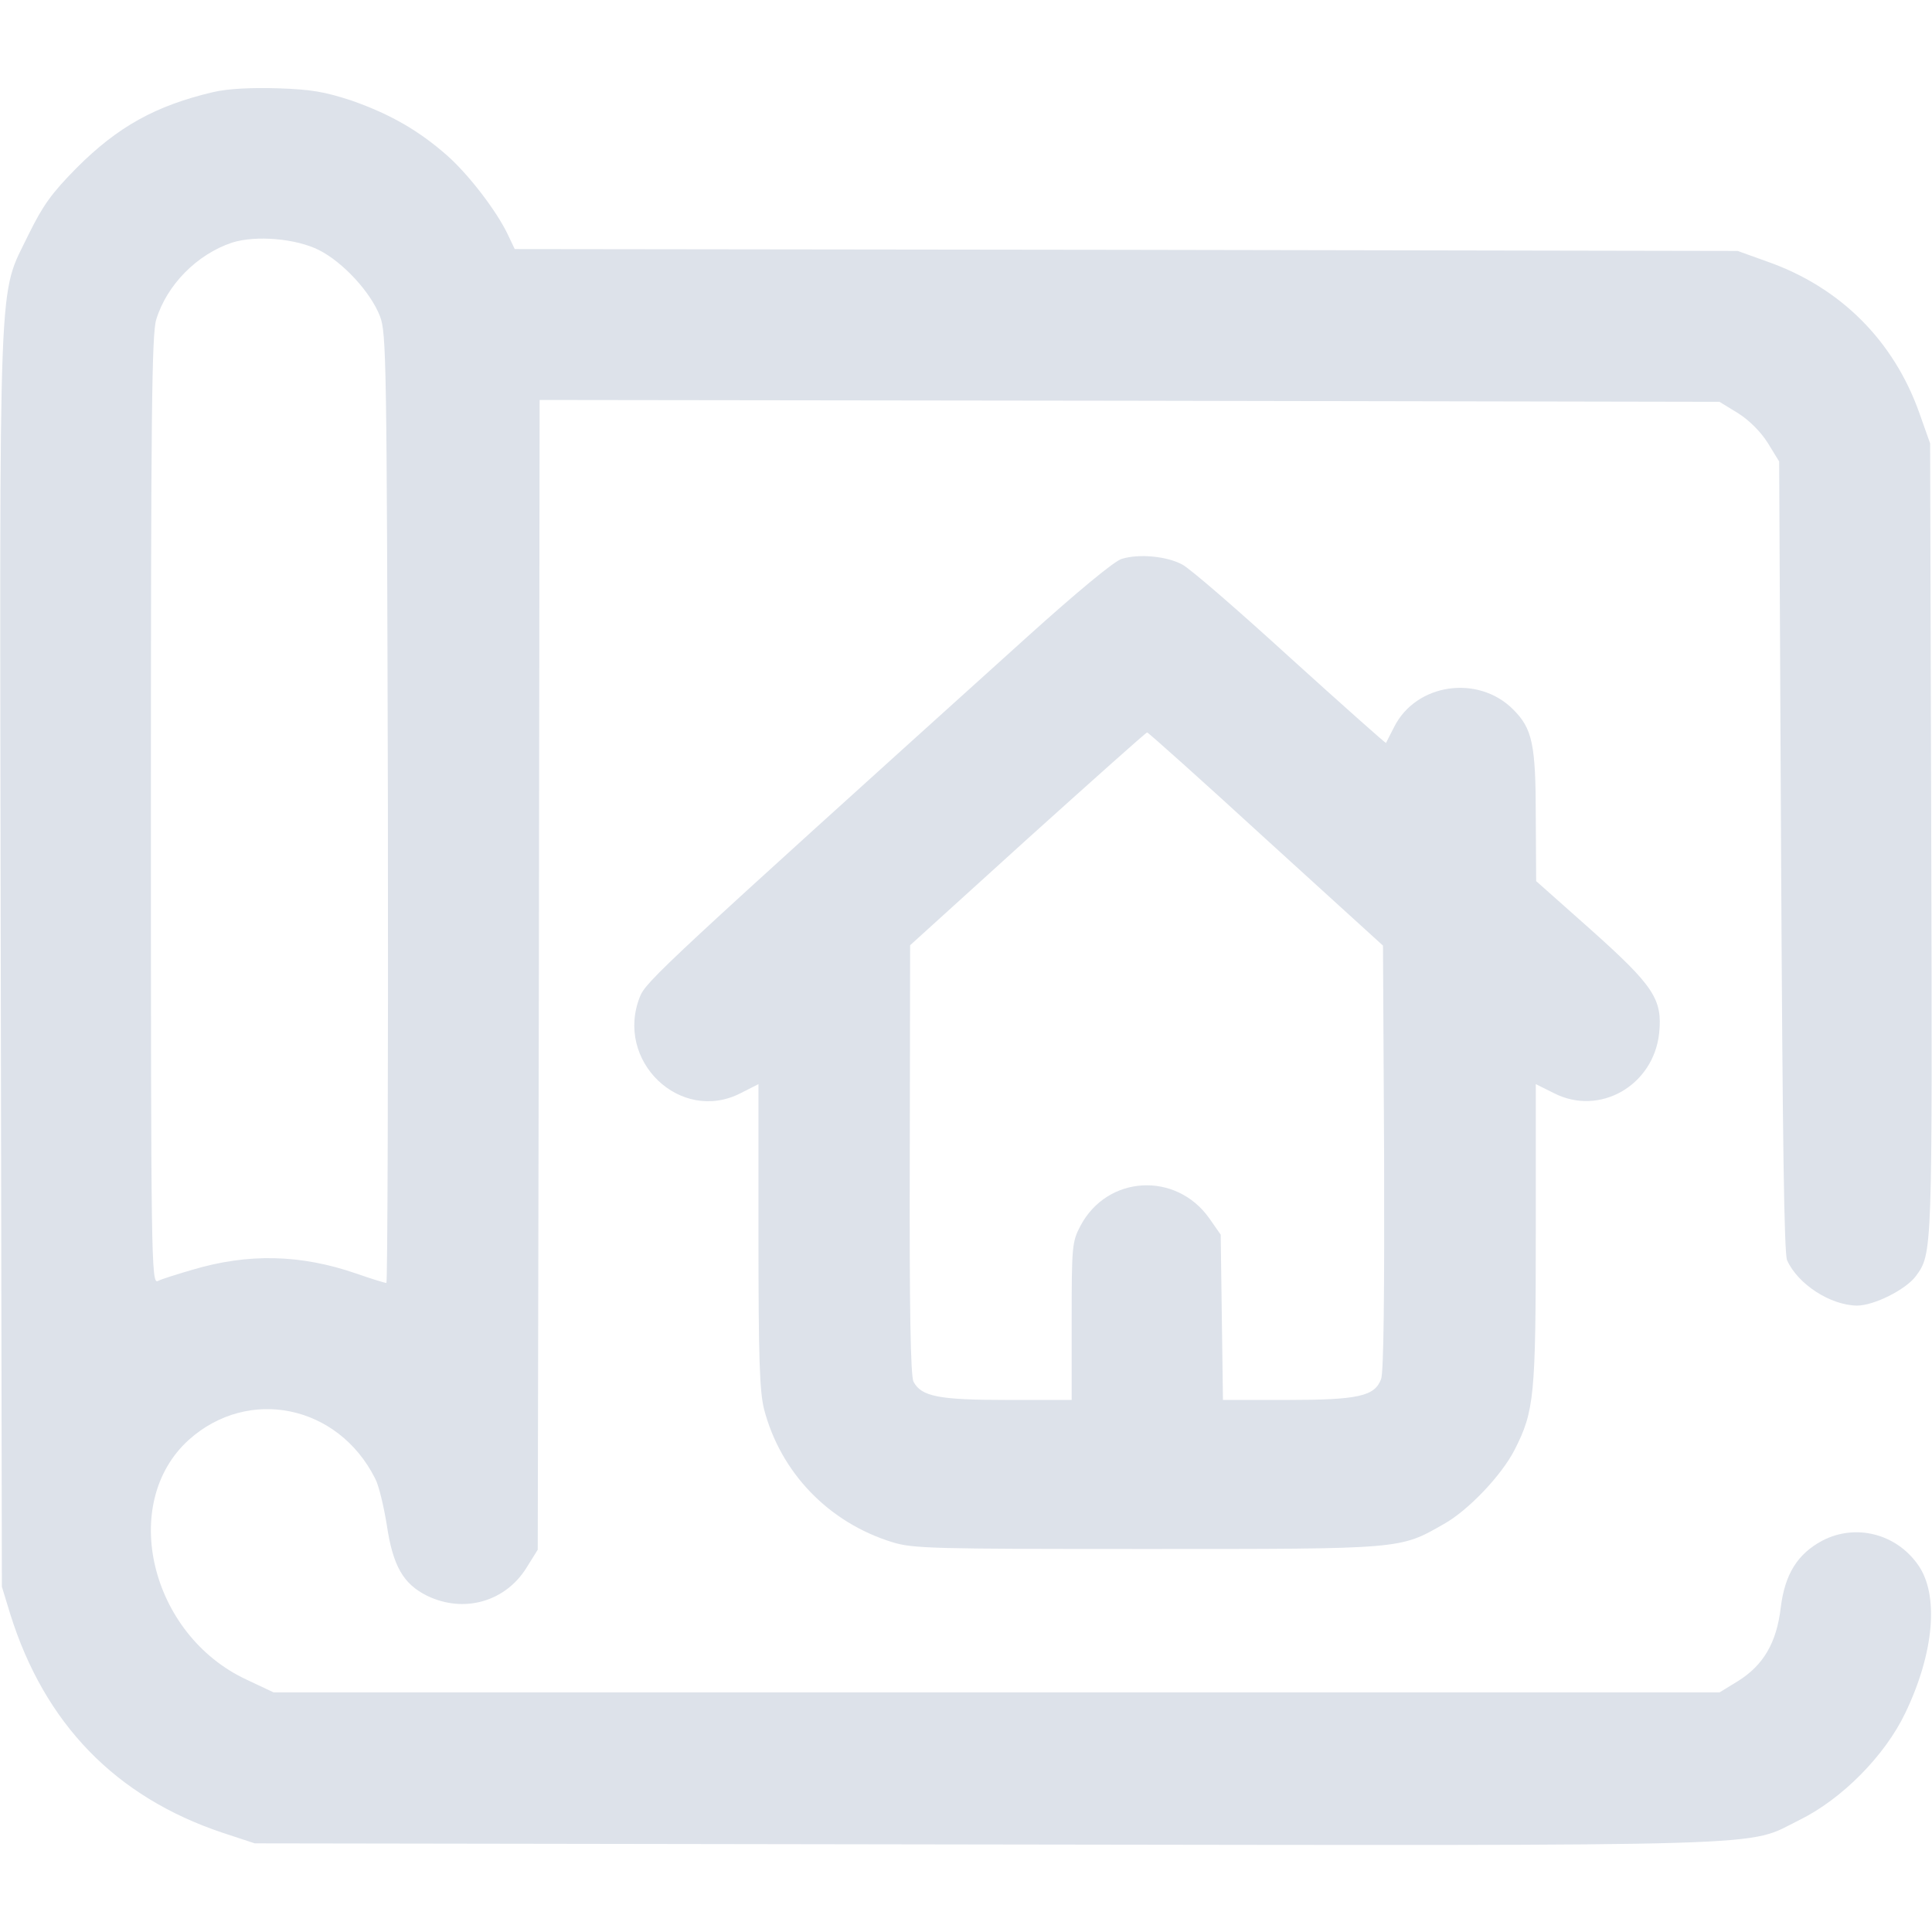
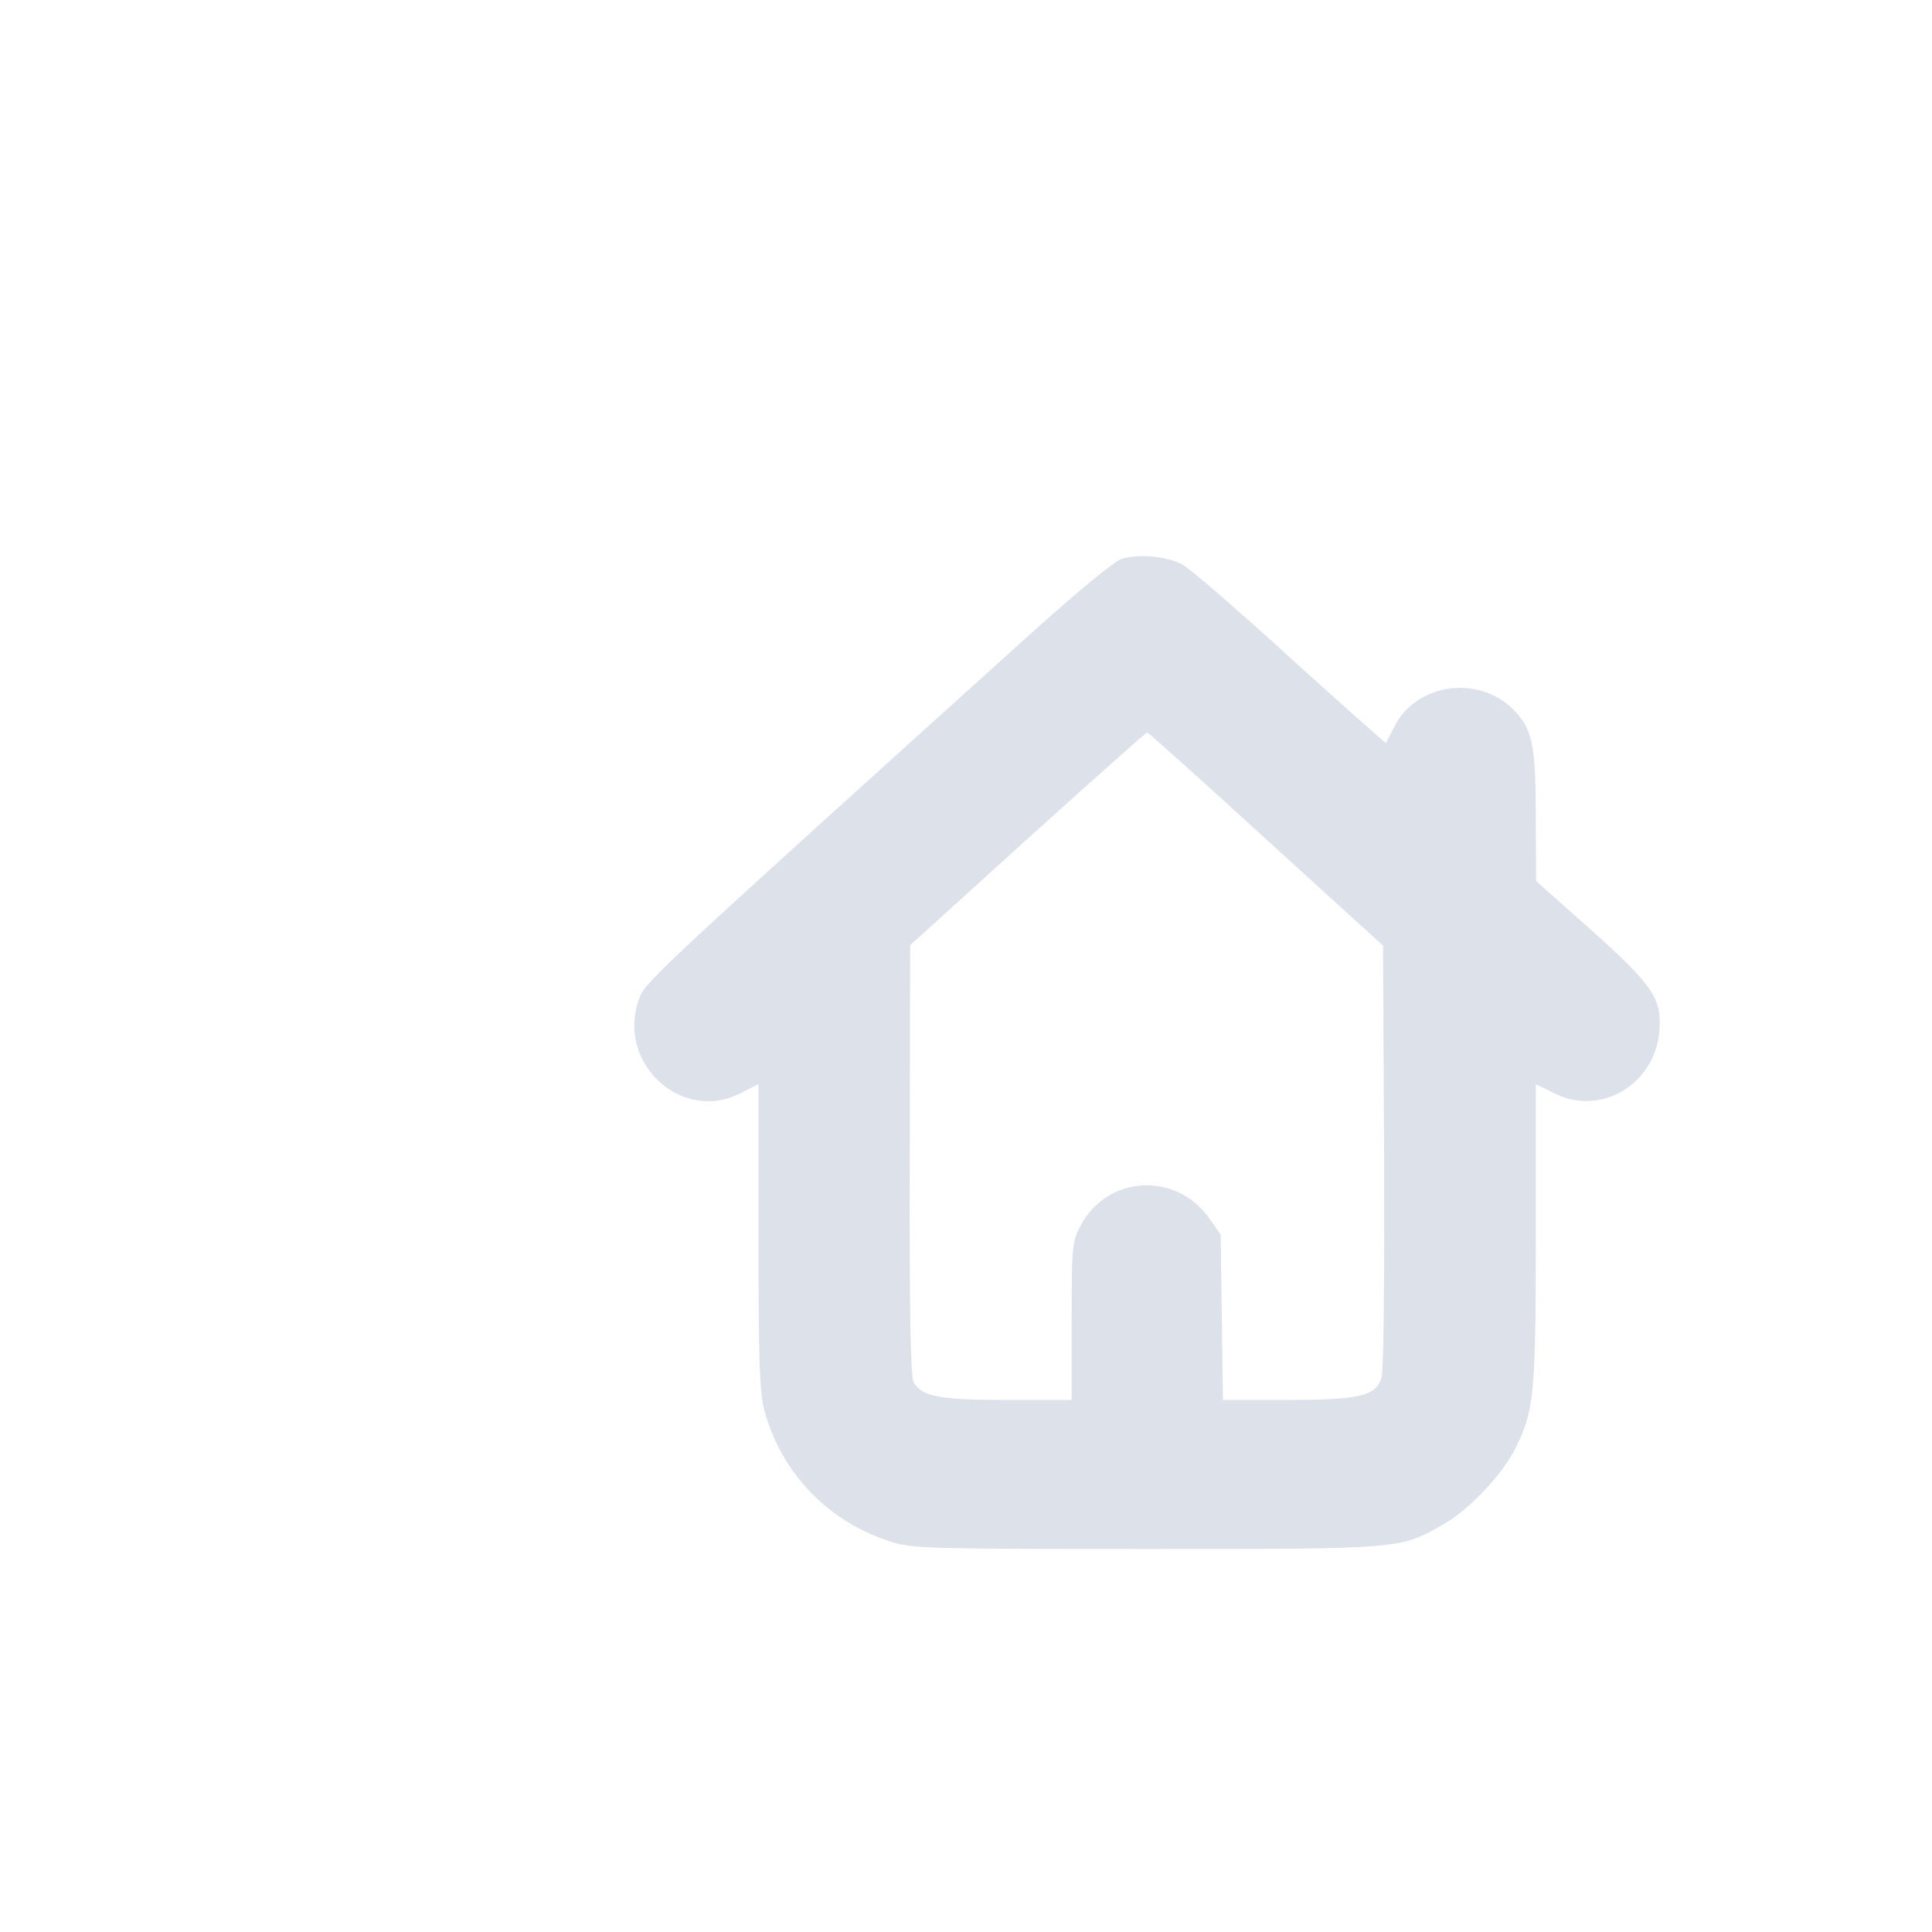
<svg xmlns="http://www.w3.org/2000/svg" width="36" height="36" viewBox="0 0 36 36" fill="none">
-   <path d="M3.973 1.716C2.897 1.969 2.194 2.362 1.427 3.129C0.956 3.607 0.802 3.825 0.534 4.366C-0.042 5.569 -0.007 4.655 0.014 17.859L0.035 29.566L0.19 30.073C0.83 32.119 2.152 33.483 4.148 34.151L4.746 34.348L18.366 34.369C33.497 34.39 32.505 34.418 33.532 33.912C34.319 33.525 35.121 32.716 35.501 31.922C36.042 30.797 36.134 29.714 35.74 29.159C35.332 28.575 34.573 28.385 33.954 28.709C33.497 28.955 33.258 29.327 33.181 29.96C33.103 30.614 32.857 31.029 32.386 31.324L32.041 31.535H18.57H5.098L4.591 31.296C2.798 30.459 2.215 28.012 3.516 26.831C4.627 25.833 6.3 26.177 6.989 27.548C7.059 27.675 7.151 28.069 7.207 28.413C7.32 29.18 7.516 29.517 7.959 29.735C8.641 30.066 9.415 29.848 9.809 29.215L10.02 28.877L10.041 18.162L10.055 7.453L21.044 7.467L32.041 7.488L32.386 7.699C32.597 7.833 32.808 8.044 32.941 8.255L33.152 8.599L33.188 15.954C33.216 21.241 33.244 23.358 33.3 23.484C33.504 23.934 34.109 24.321 34.601 24.328C34.917 24.328 35.508 24.033 35.698 23.78C36.007 23.358 36.007 23.386 35.986 15.645L35.965 8.262L35.768 7.706C35.29 6.349 34.291 5.351 32.927 4.873L32.379 4.676L20.981 4.655L9.591 4.641L9.464 4.373C9.253 3.93 8.74 3.262 8.339 2.904C7.805 2.433 7.277 2.13 6.56 1.877C6.047 1.709 5.808 1.666 5.168 1.645C4.669 1.631 4.247 1.652 3.973 1.716ZM5.948 4.662C6.391 4.887 6.905 5.442 7.08 5.892C7.2 6.209 7.207 6.673 7.228 15.061C7.235 19.927 7.221 23.906 7.2 23.906C7.172 23.906 6.919 23.829 6.637 23.73C5.597 23.372 4.627 23.351 3.586 23.66C3.298 23.744 3.002 23.836 2.939 23.871C2.82 23.92 2.812 23.477 2.812 15.103C2.812 7.812 2.827 6.223 2.911 5.955C3.108 5.309 3.67 4.739 4.324 4.521C4.767 4.38 5.52 4.444 5.948 4.662Z" fill="#DDE2EA" />
  <path d="M20.904 10.413C20.77 10.448 20.067 11.032 19.146 11.862C12.375 17.972 12.037 18.288 11.925 18.57C11.447 19.765 12.677 20.946 13.802 20.369L14.133 20.201V23.02C14.133 25.334 14.154 25.924 14.238 26.262C14.548 27.443 15.441 28.371 16.629 28.737C17.016 28.856 17.381 28.863 21.375 28.863C26.149 28.863 26.079 28.87 26.902 28.399C27.359 28.146 27.984 27.485 28.223 27.014C28.589 26.297 28.617 26.009 28.617 22.985V20.201L28.955 20.369C29.805 20.805 30.811 20.229 30.916 19.252C30.98 18.619 30.818 18.373 29.637 17.318L28.624 16.418L28.617 15.23C28.617 13.866 28.554 13.577 28.195 13.219C27.541 12.565 26.388 12.734 25.98 13.542C25.903 13.69 25.833 13.831 25.826 13.845C25.819 13.852 25.017 13.141 24.047 12.262C23.077 11.377 22.169 10.589 22.029 10.519C21.741 10.364 21.227 10.315 20.904 10.413ZM23.59 15.637L25.77 17.62L25.791 21.565C25.798 24.075 25.784 25.58 25.734 25.699C25.615 26.016 25.312 26.086 23.984 26.086H22.788L22.767 24.546L22.746 23.006L22.535 22.704C21.916 21.825 20.63 21.895 20.131 22.845C19.976 23.14 19.969 23.224 19.969 24.623V26.086H18.773C17.494 26.086 17.17 26.023 17.023 25.748C16.966 25.65 16.945 24.349 16.952 21.607L16.959 17.613L19.146 15.63C20.355 14.541 21.354 13.648 21.375 13.648C21.396 13.648 22.395 14.541 23.59 15.637Z" fill="#DDE2EA" />
</svg>